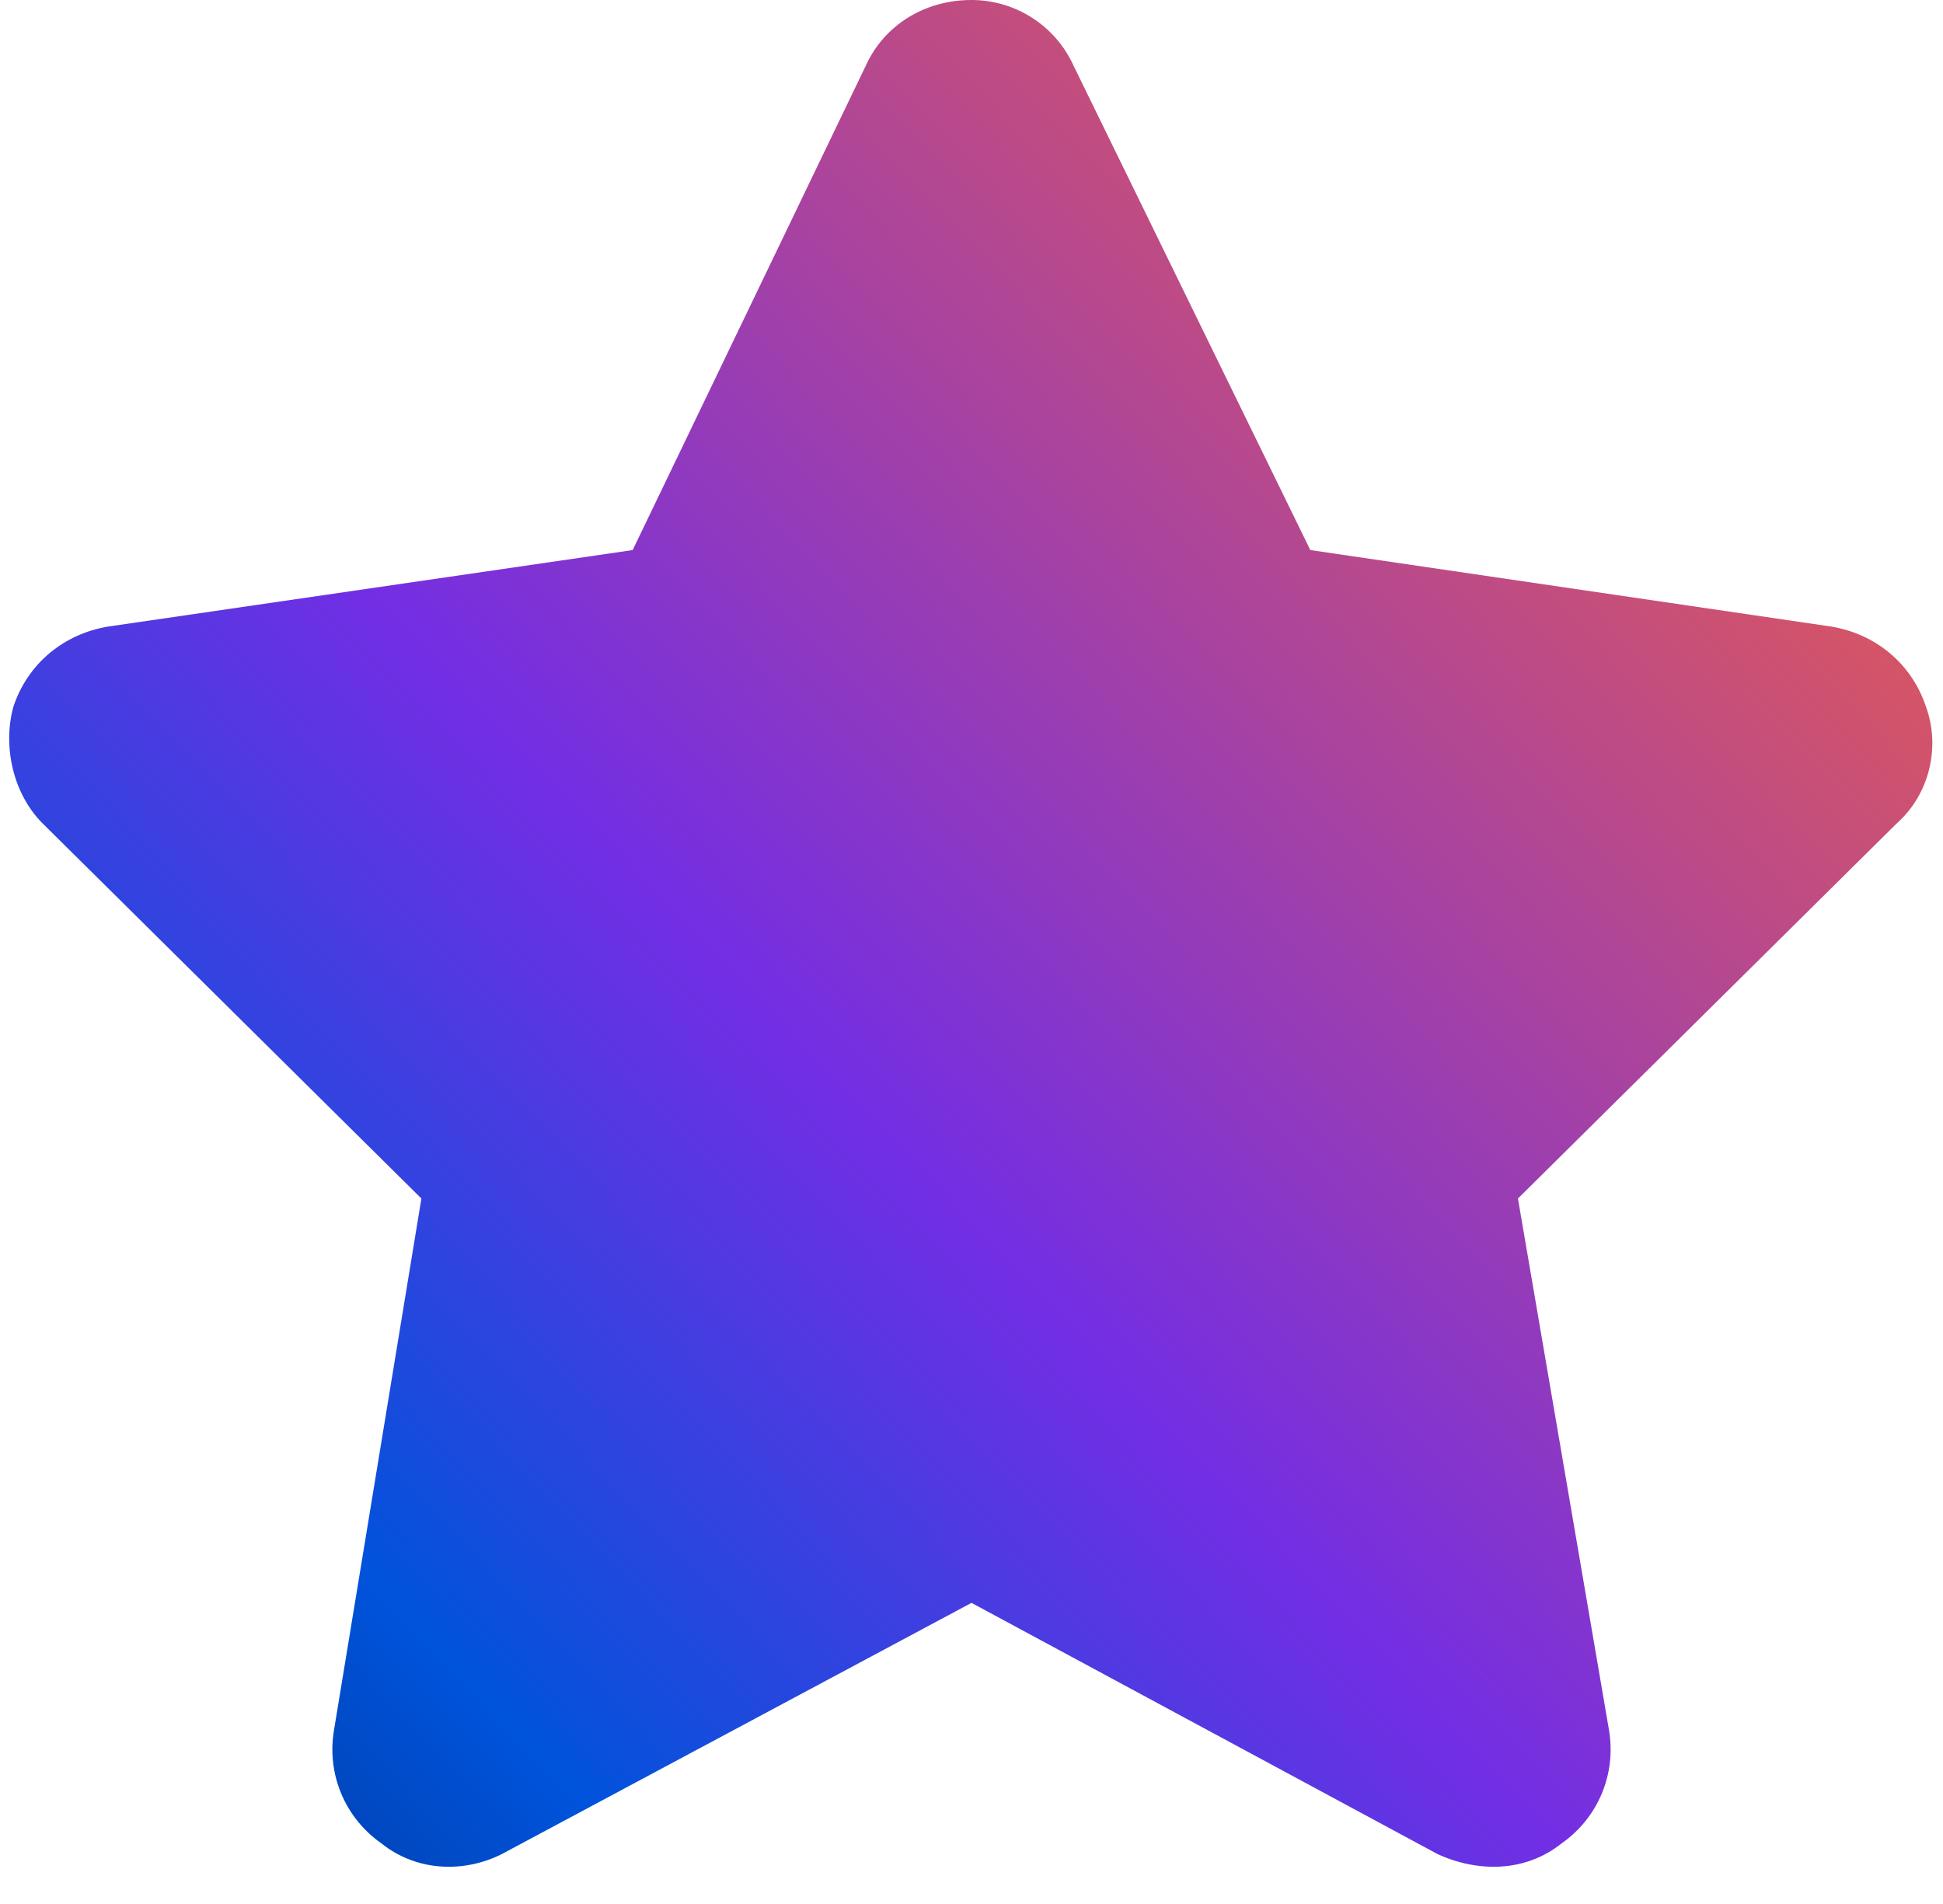
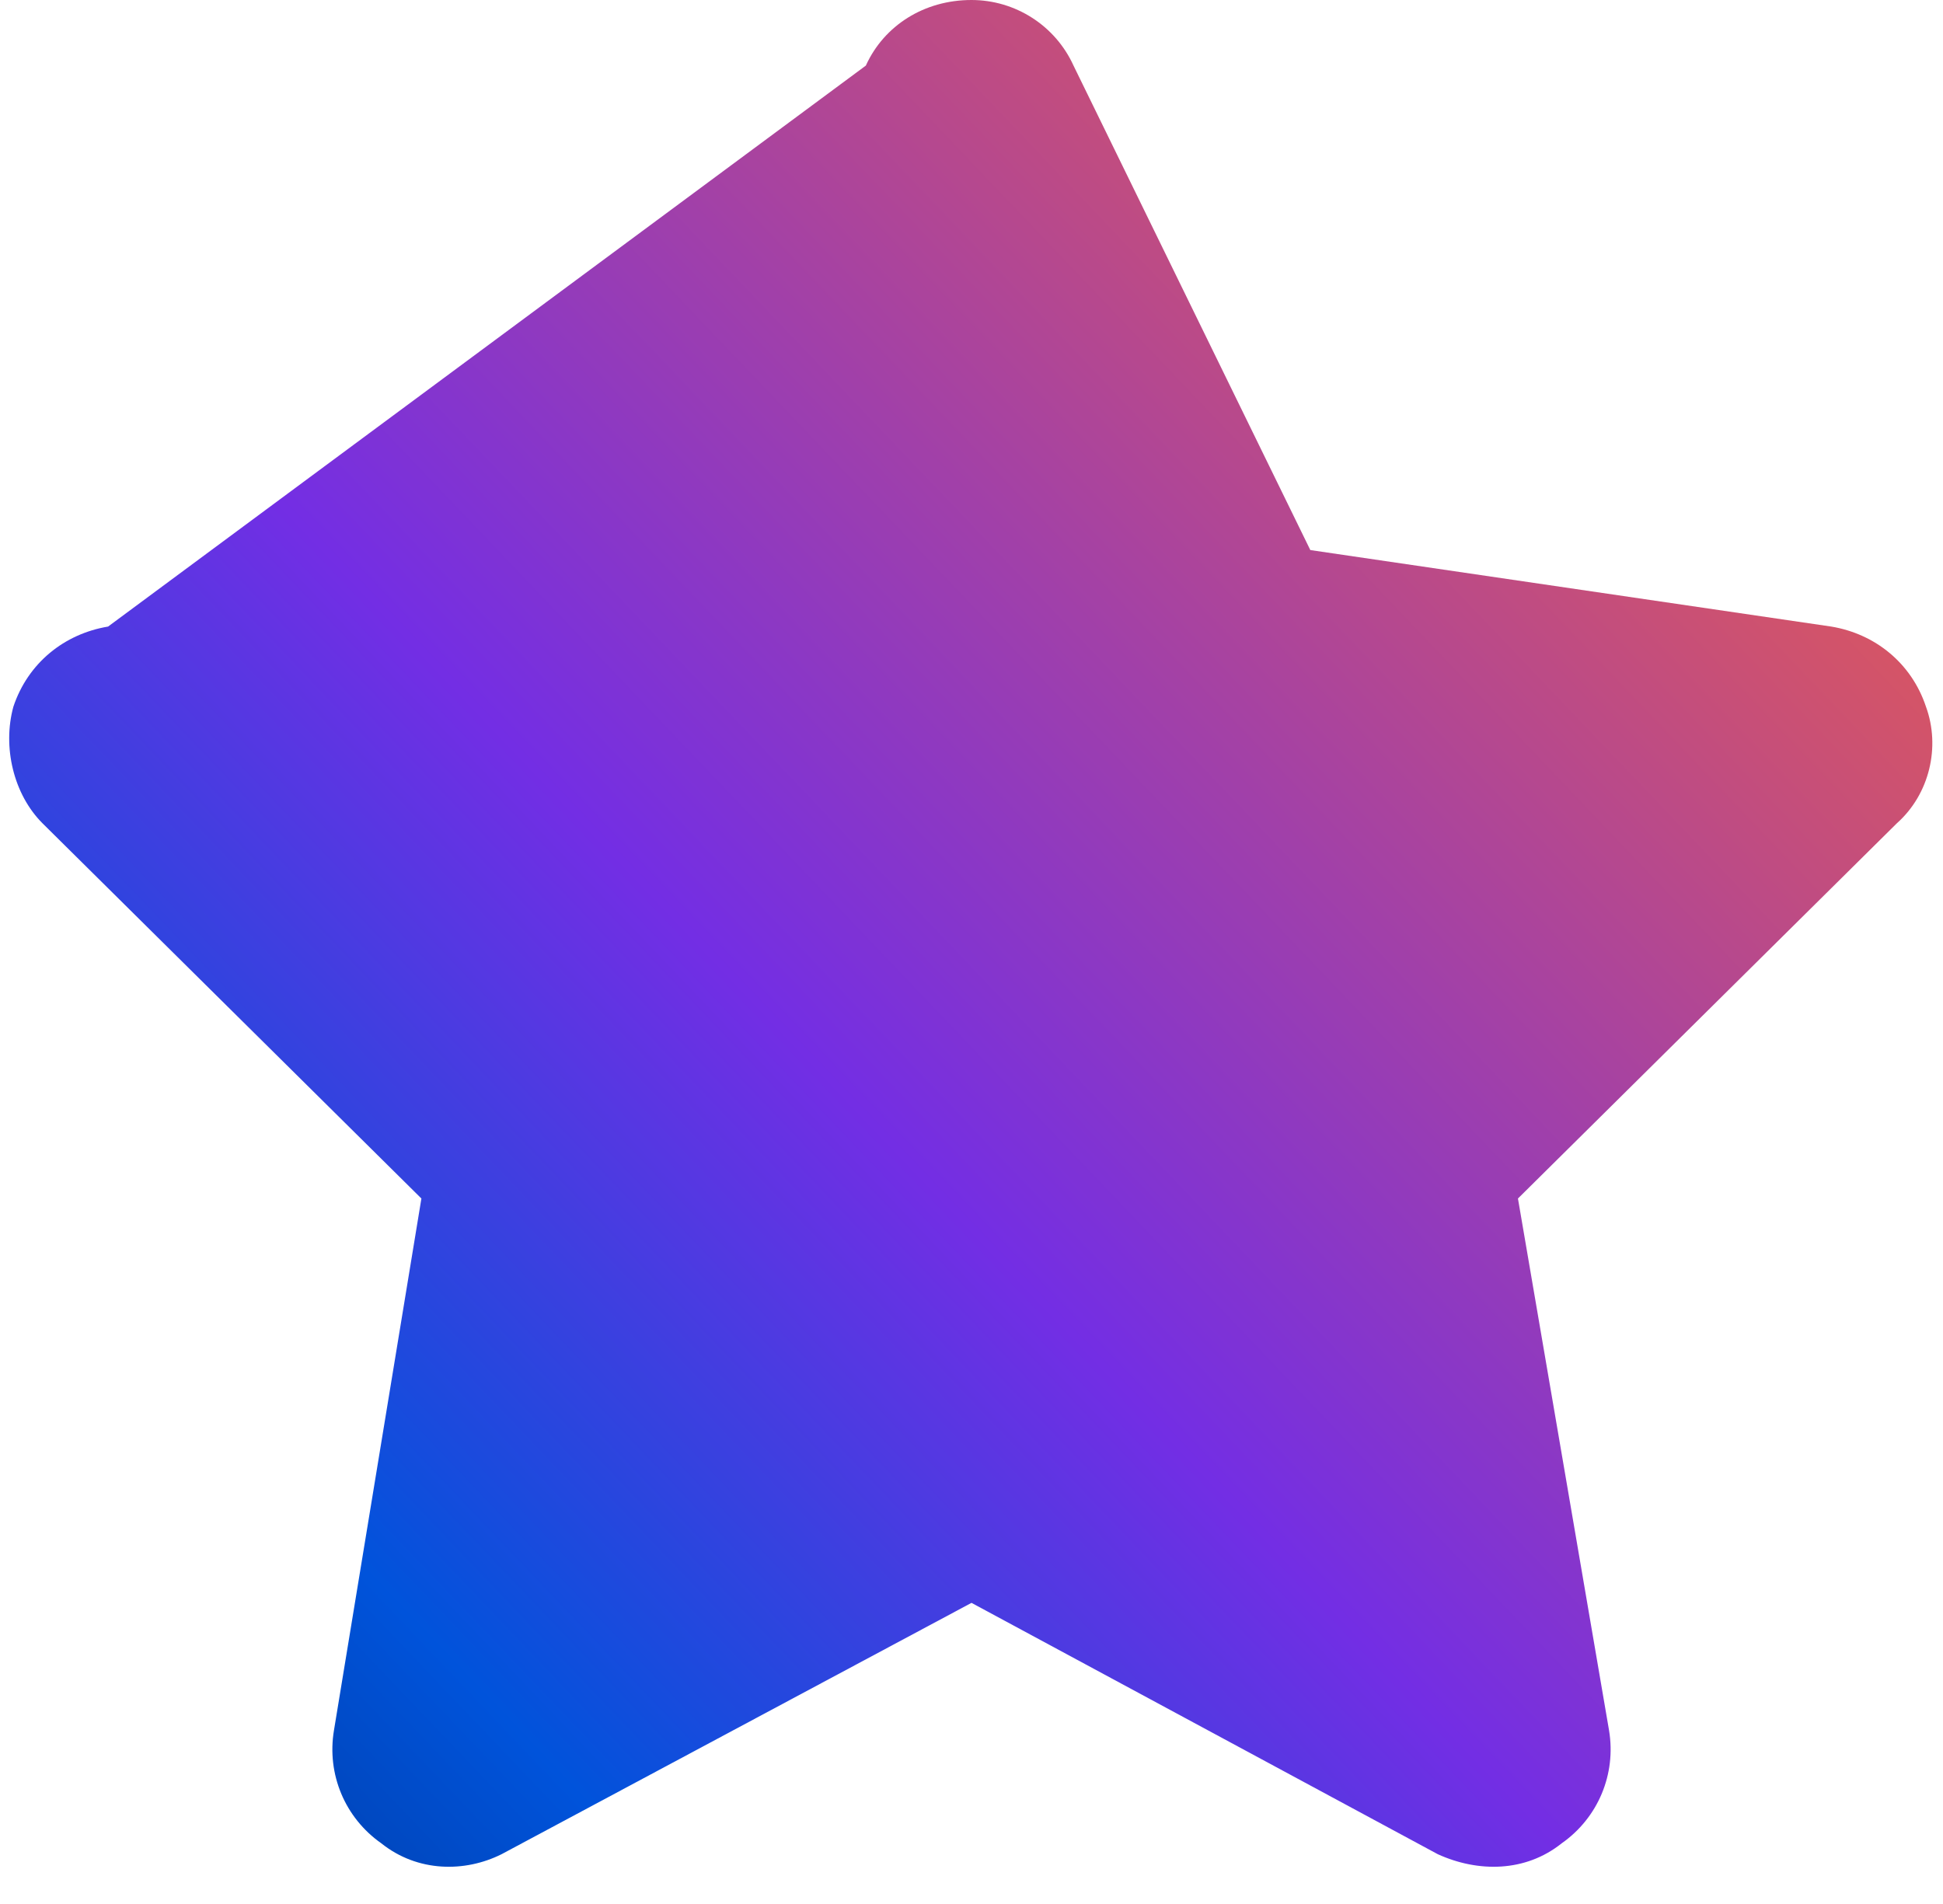
<svg xmlns="http://www.w3.org/2000/svg" width="50" height="49" viewBox="0 0 50 49" fill="none">
-   <path d="M27.625 1.688L33.719 14.156L47.125 16.125C48.25 16.312 49.188 17.062 49.562 18.188C49.938 19.219 49.656 20.438 48.812 21.188L39.062 30.844L41.406 44.531C41.594 45.656 41.125 46.781 40.188 47.438C39.25 48.188 38.031 48.188 37 47.719L25 41.25L12.906 47.719C11.969 48.188 10.75 48.188 9.812 47.438C8.875 46.781 8.406 45.656 8.594 44.531L10.844 30.844L1.094 21.188C0.344 20.438 0.062 19.219 0.344 18.188C0.719 17.062 1.656 16.312 2.781 16.125L16.281 14.156L22.281 1.688C22.75 0.656 23.781 0 25 0C26.125 0 27.156 0.656 27.625 1.688Z" fill="url(#paint0_linear_13720_2311)" />
+   <path d="M27.625 1.688L33.719 14.156L47.125 16.125C48.25 16.312 49.188 17.062 49.562 18.188C49.938 19.219 49.656 20.438 48.812 21.188L39.062 30.844L41.406 44.531C41.594 45.656 41.125 46.781 40.188 47.438C39.25 48.188 38.031 48.188 37 47.719L25 41.25L12.906 47.719C11.969 48.188 10.75 48.188 9.812 47.438C8.875 46.781 8.406 45.656 8.594 44.531L10.844 30.844L1.094 21.188C0.344 20.438 0.062 19.219 0.344 18.188C0.719 17.062 1.656 16.312 2.781 16.125L22.281 1.688C22.75 0.656 23.781 0 25 0C26.125 0 27.156 0.656 27.625 1.688Z" fill="url(#paint0_linear_13720_2311)" />
  <defs>
    <linearGradient id="paint0_linear_13720_2311" x1="0.875" y1="56.262" x2="57.072" y2="2.699" gradientUnits="userSpaceOnUse">
      <stop stop-color="#002A78" />
      <stop offset="0.22" stop-color="#0053DB" />
      <stop offset="0.444" stop-color="#732EE4" />
      <stop offset="0.95" stop-color="#FF6530" />
    </linearGradient>
  </defs>
</svg>